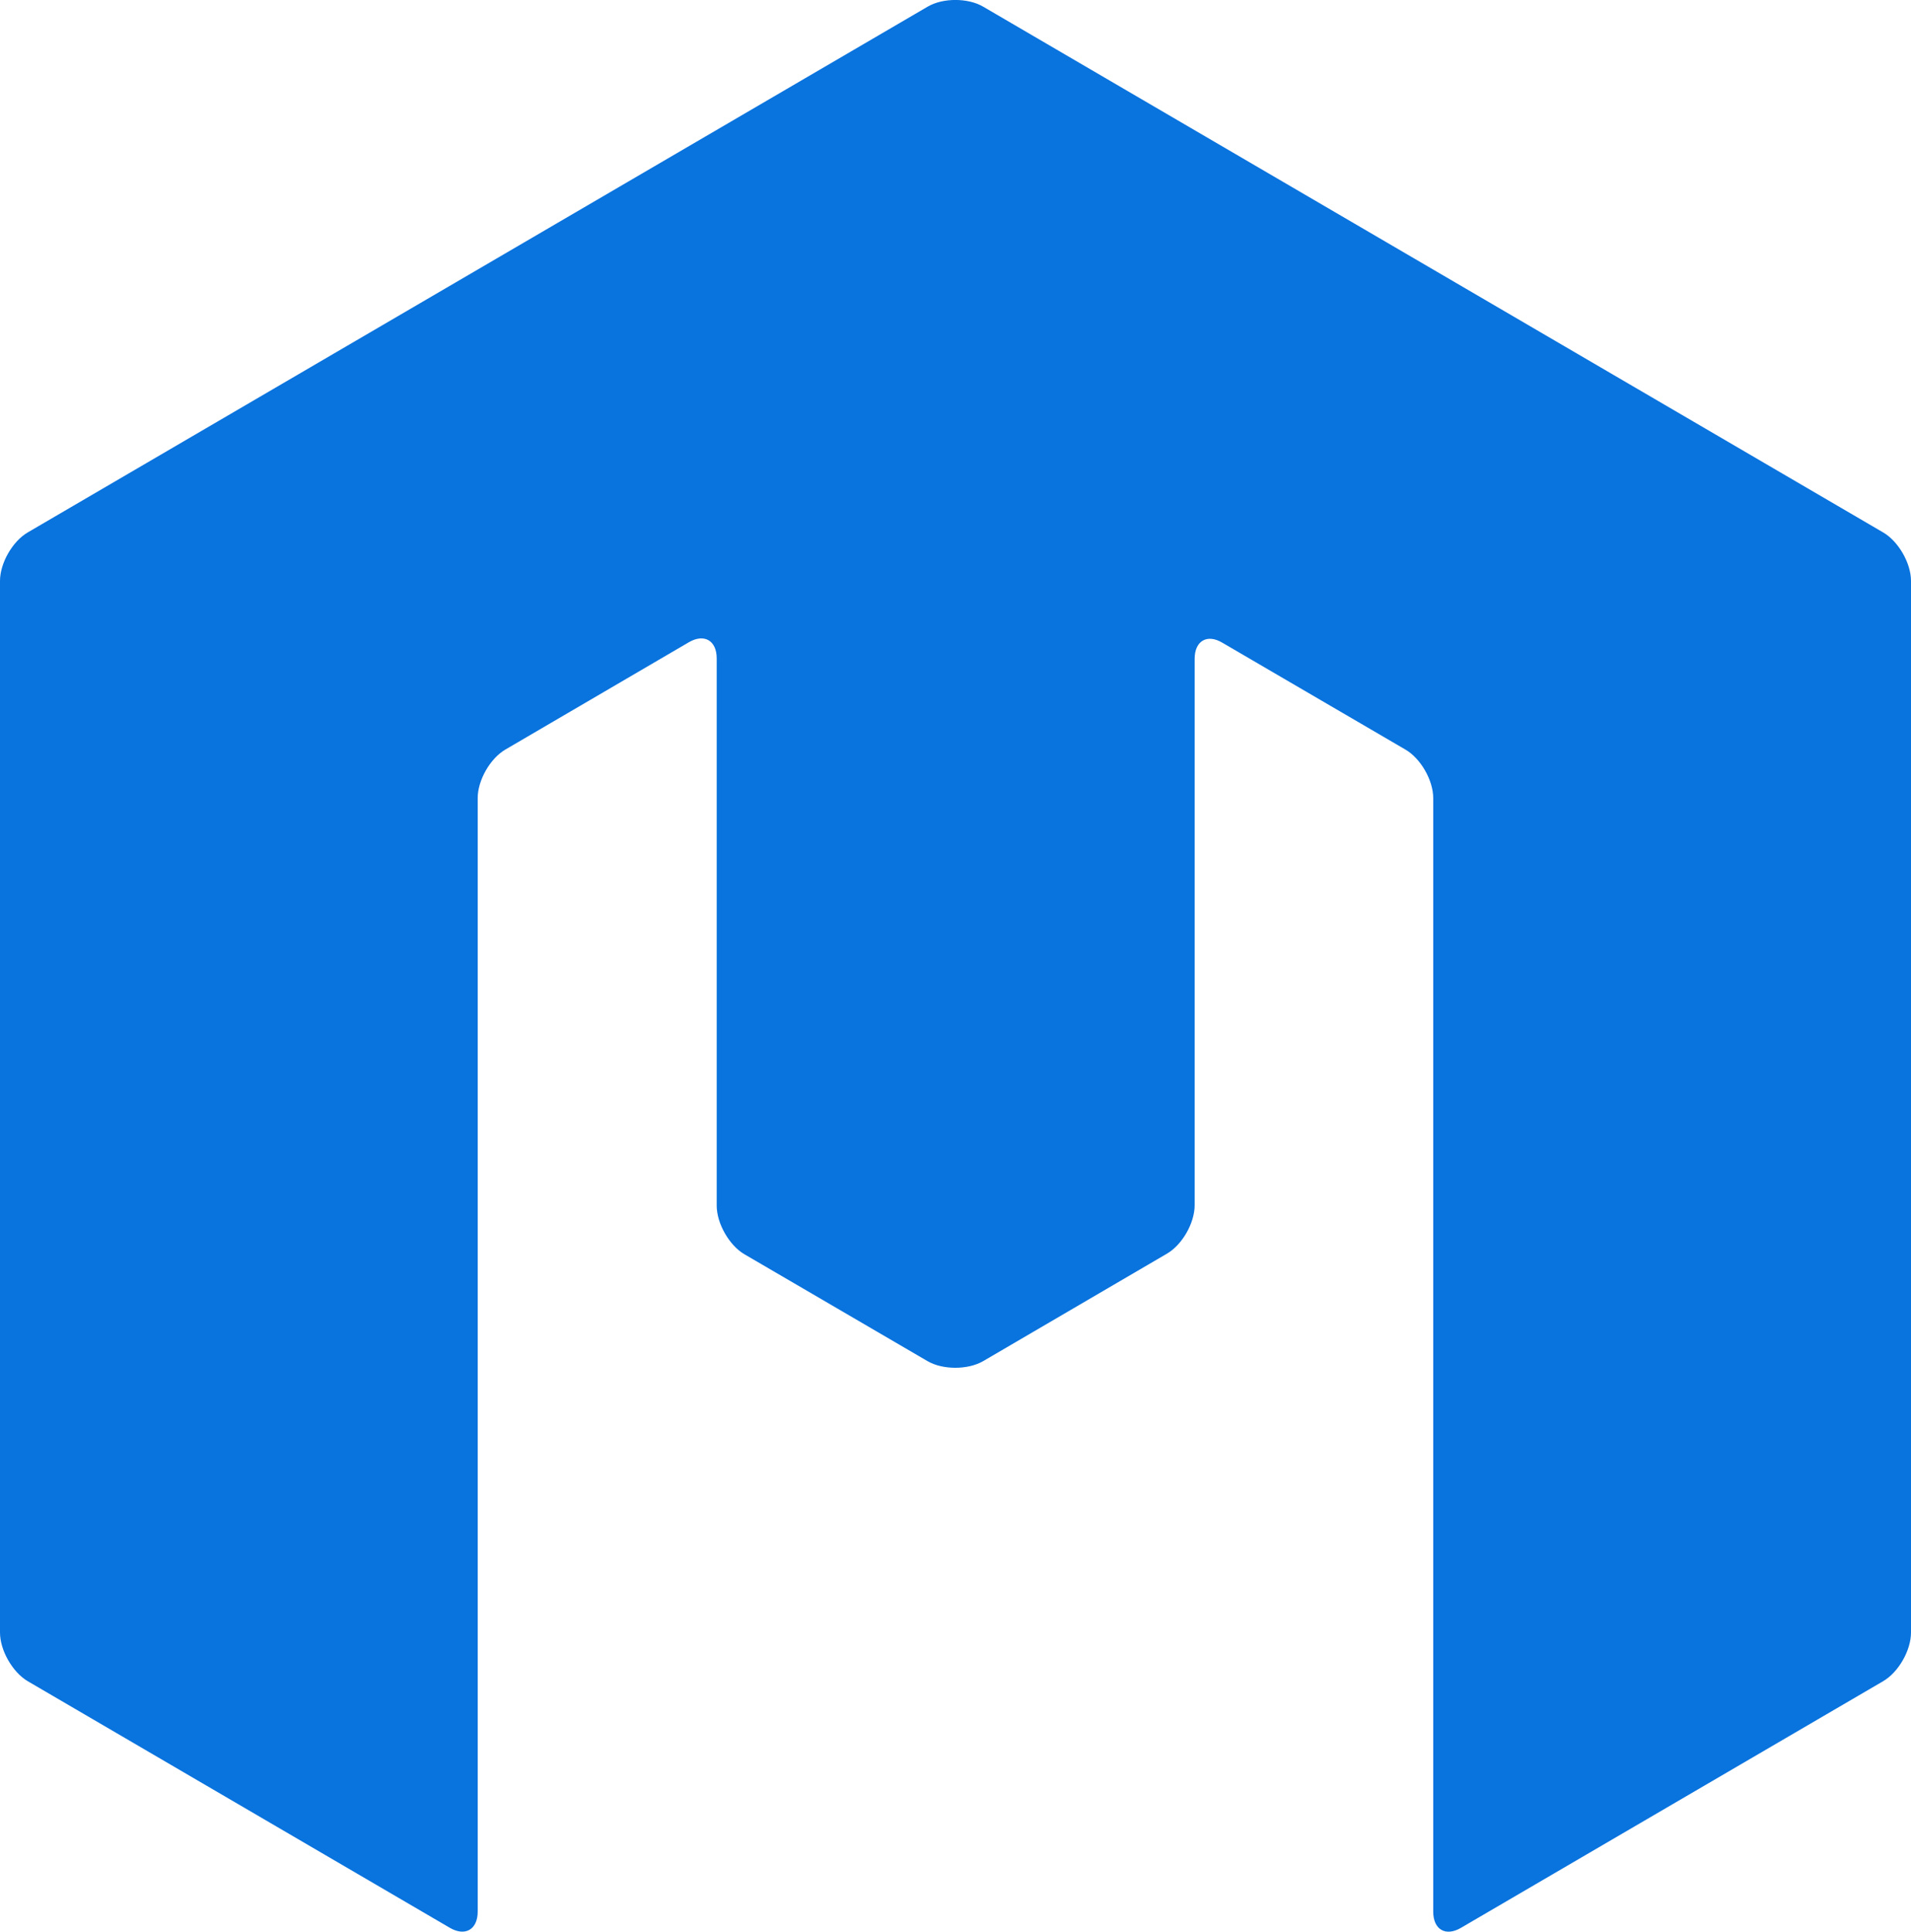
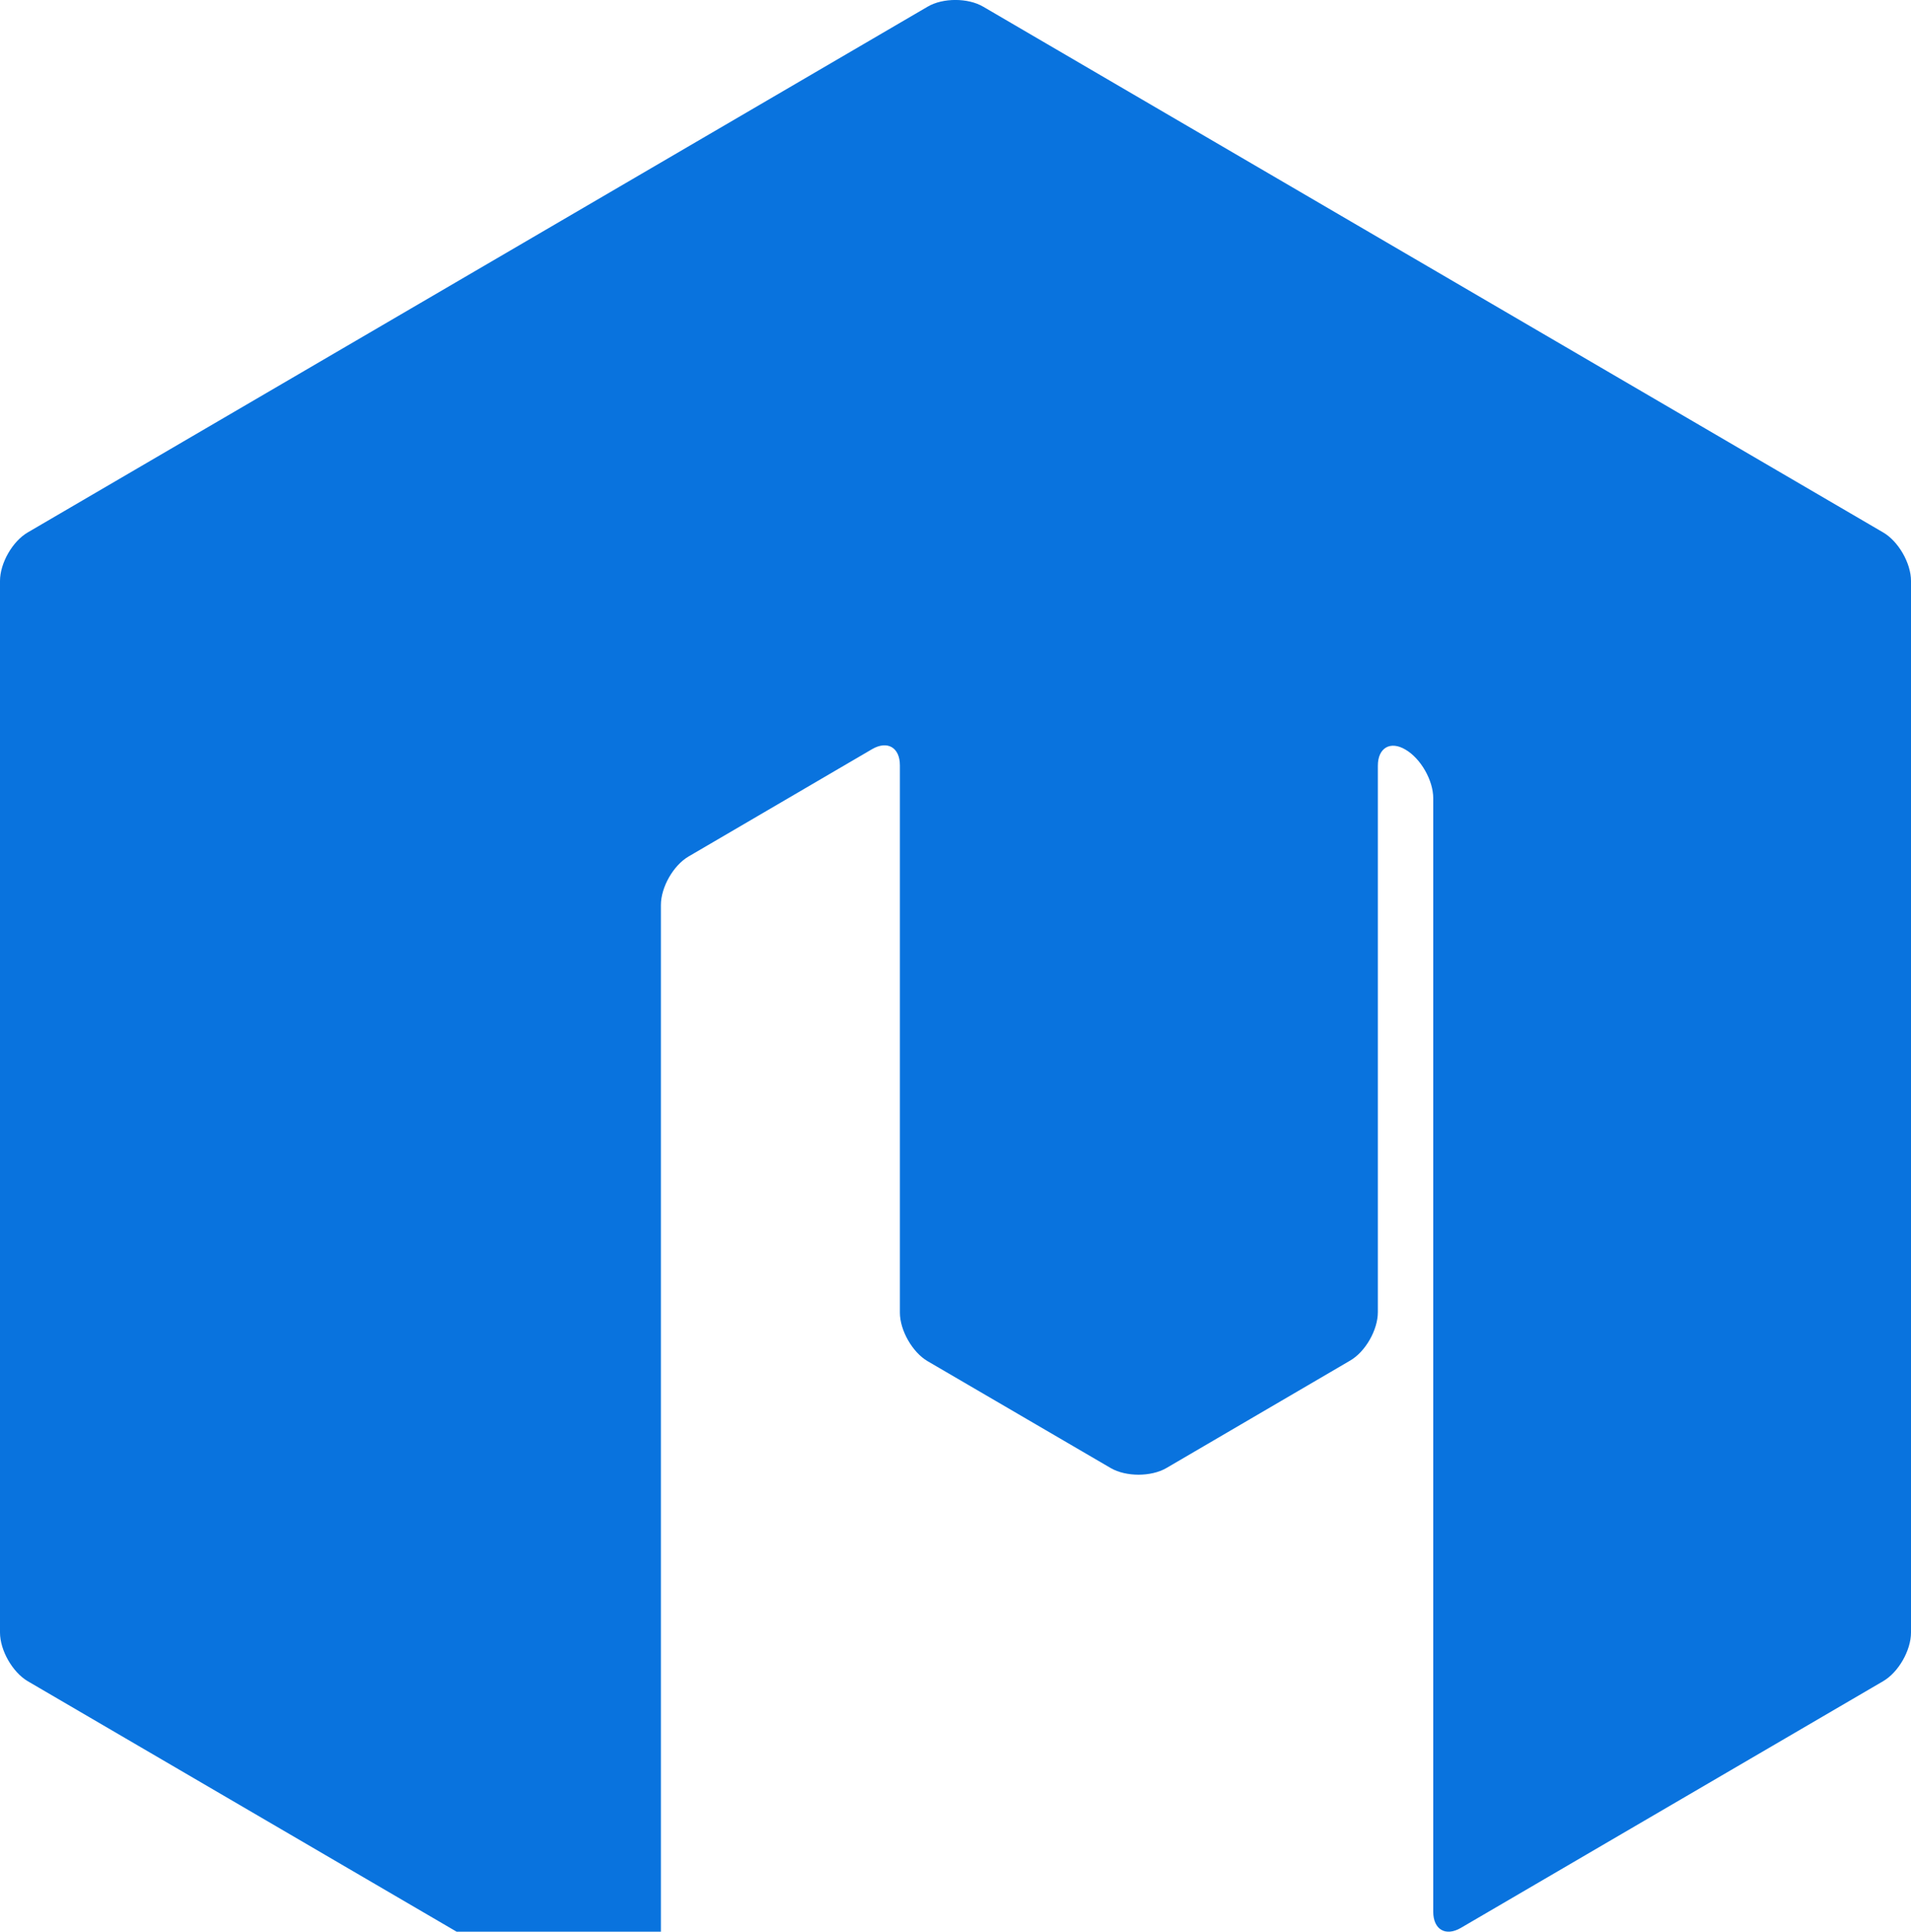
<svg xmlns="http://www.w3.org/2000/svg" id="Layer_2" viewBox="0 0 312.63 315.96">
  <defs>
    <style>.cls-1{fill:#0973de;}</style>
  </defs>
  <g id="Logos">
-     <path class="cls-1" d="m312.63,267.02c0,2.93-2.05,6.5-4.55,7.96l-69.08,40.35c-2.5,1.46-4.53.28-4.53-2.65v-182.13c0-2.91-2.04-6.49-4.54-7.94l-29.97-17.49c-2.48-1.48-4.52-.29-4.52,2.63v89.38c0,2.93-2.05,6.5-4.56,7.94l-30.05,17.57c-2.5,1.44-6.59,1.44-9.08,0l-29.97-17.49c-2.48-1.45-4.53-5.04-4.53-7.94v-89.52c0-2.92-2.04-4.1-4.54-2.65l-30.03,17.56c-2.5,1.46-4.53,5.03-4.53,7.94v182.13c0,2.93-2.05,4.12-4.56,2.65L4.53,274.98c-2.48-1.47-4.53-5.04-4.53-7.96V95.02c0-2.91,2.04-6.47,4.53-7.93L151.76,1.09c2.49-1.46,6.58-1.46,9.08,0l147.24,86c2.49,1.45,4.55,5.02,4.55,7.93v171.99Z" />
+     <path class="cls-1" d="m312.63,267.02c0,2.93-2.05,6.5-4.55,7.96l-69.08,40.35c-2.5,1.46-4.53.28-4.53-2.65v-182.13c0-2.91-2.04-6.49-4.54-7.94c-2.48-1.48-4.52-.29-4.52,2.63v89.38c0,2.93-2.05,6.5-4.56,7.94l-30.05,17.57c-2.5,1.44-6.59,1.44-9.08,0l-29.97-17.49c-2.48-1.45-4.53-5.04-4.53-7.94v-89.52c0-2.92-2.04-4.1-4.54-2.65l-30.03,17.56c-2.5,1.46-4.53,5.03-4.53,7.94v182.13c0,2.93-2.05,4.12-4.56,2.65L4.53,274.98c-2.48-1.47-4.53-5.04-4.53-7.96V95.02c0-2.91,2.04-6.47,4.53-7.93L151.76,1.09c2.49-1.46,6.58-1.46,9.08,0l147.24,86c2.49,1.45,4.55,5.02,4.55,7.93v171.99Z" />
  </g>
</svg>